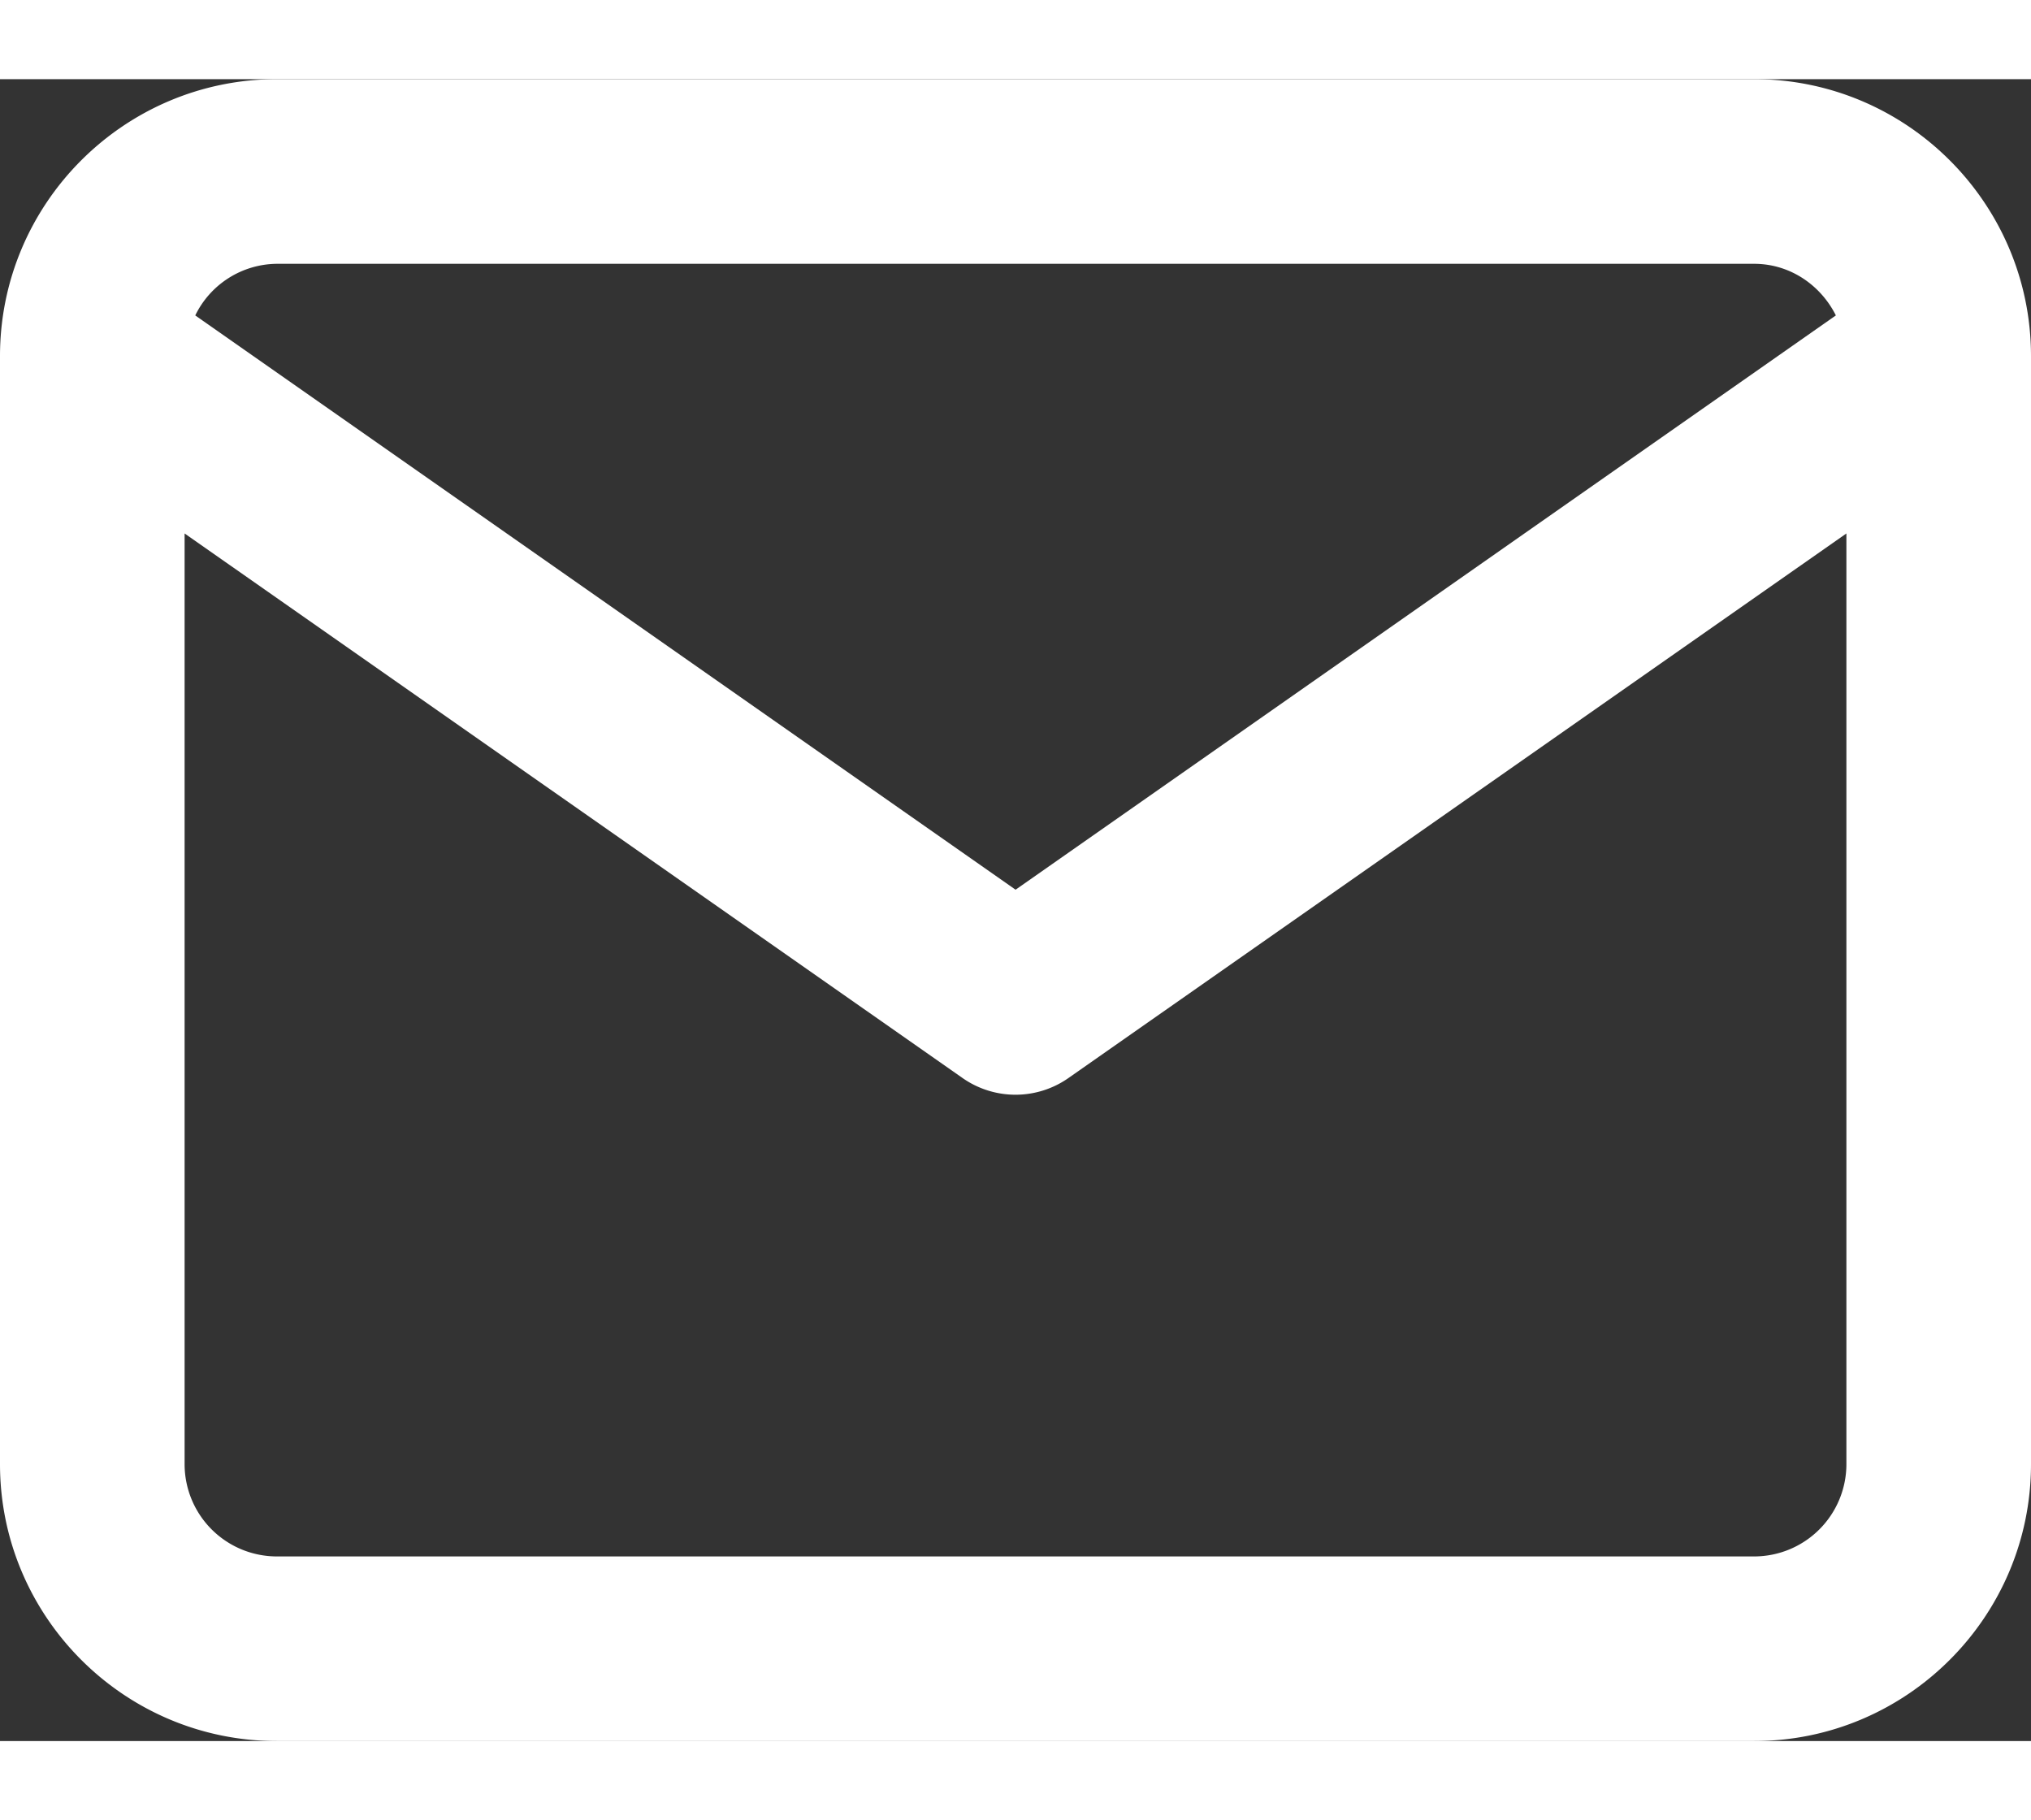
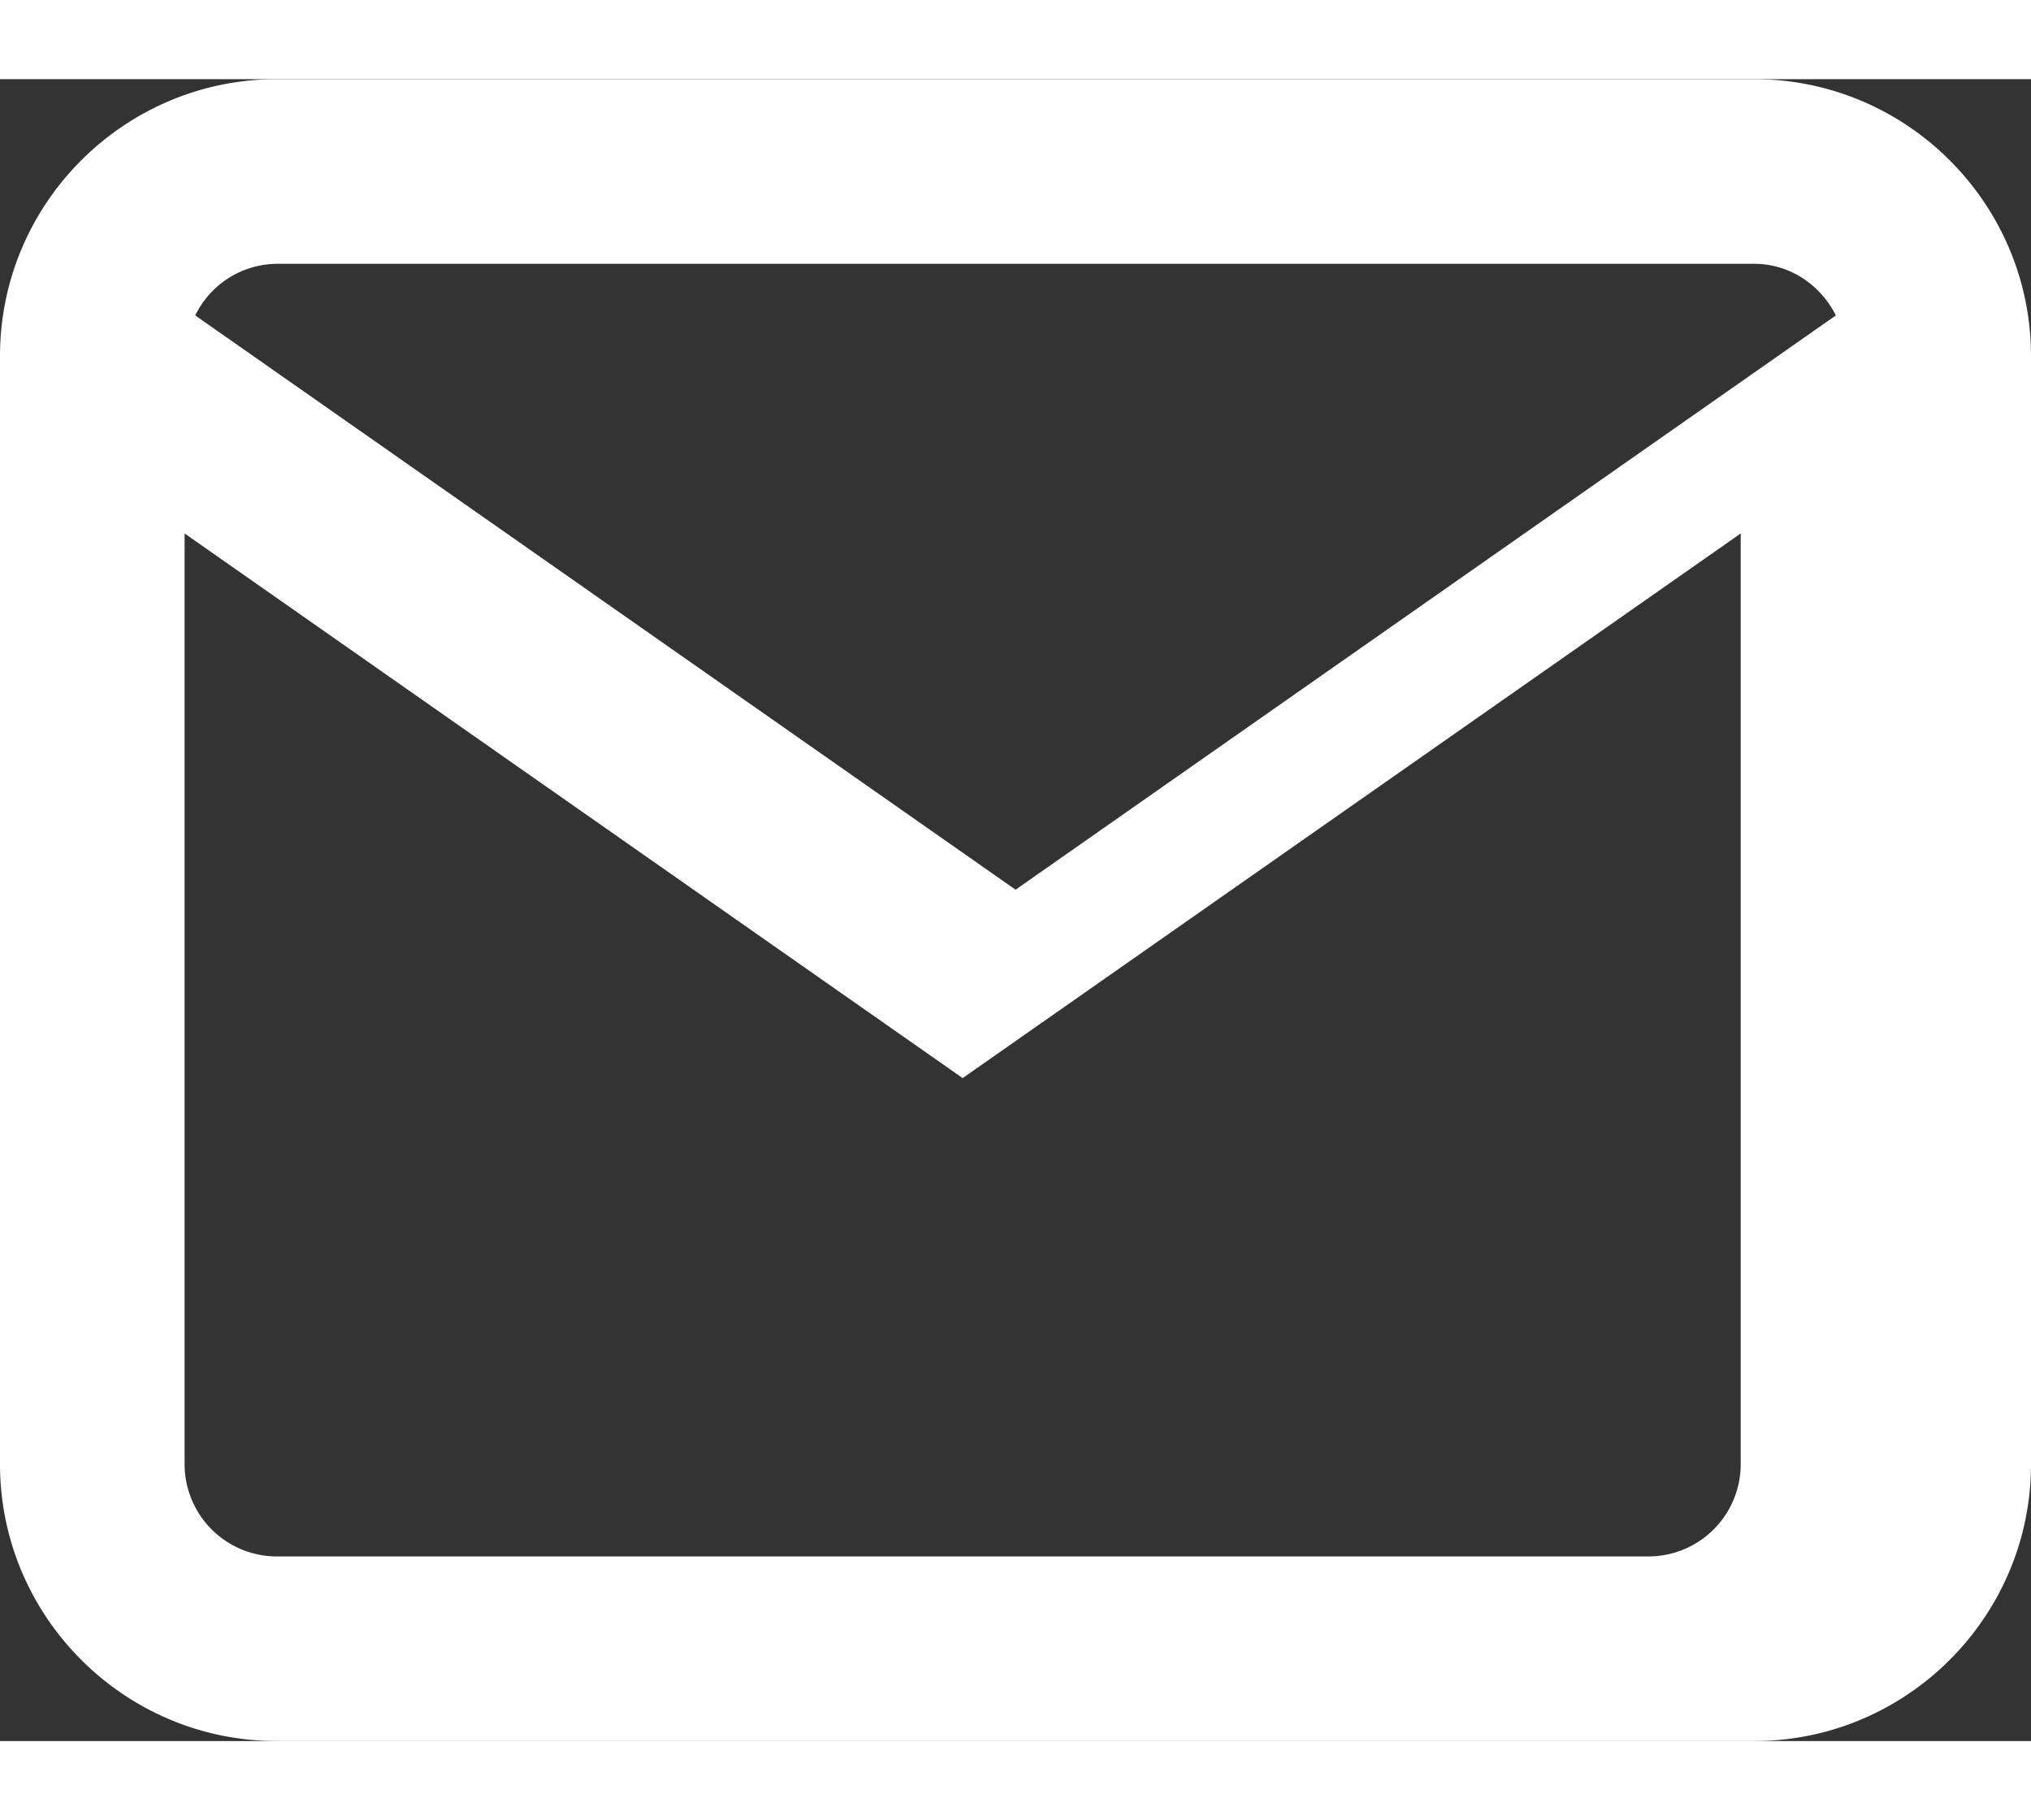
<svg xmlns="http://www.w3.org/2000/svg" icon="Email2" fill="white" height="14" class=" " aria-hidden="true" focusable="false" viewBox="3117.592 480.198 15.623 12.782">
  <rect x="3117.592" y="480.198" width="15.623" height="12.782" fill="#333333" stroke="none" />
-   <path d="M3131.085 480.198h-11.363c-1.174 0-2.13.955-2.13 2.13v8.522c0 1.174.956 2.13 2.13 2.13h11.363c1.174 0 2.13-.956 2.13-2.13v-8.522c0-1.175-.956-2.13-2.13-2.13Zm-11.363 1.42h11.363c.277 0 .512.164.629.397l-6.31 4.417-6.31-4.417a.705.705 0 0 1 .628-.397Zm11.363 9.942h-11.363a.71.71 0 0 1-.71-.71v-7.158l5.985 4.189a.71.71 0 0 0 .813 0l5.985-4.189v7.158a.71.71 0 0 1-.71.71Z" fill="#fff" fill-rule="evenodd" data-name="icon email" />
+   <path d="M3131.085 480.198h-11.363c-1.174 0-2.13.955-2.13 2.13v8.522c0 1.174.956 2.13 2.13 2.13h11.363c1.174 0 2.13-.956 2.13-2.13v-8.522c0-1.175-.956-2.13-2.13-2.13Zm-11.363 1.42h11.363c.277 0 .512.164.629.397l-6.31 4.417-6.31-4.417a.705.705 0 0 1 .628-.397Zm11.363 9.942h-11.363a.71.71 0 0 1-.71-.71v-7.158l5.985 4.189l5.985-4.189v7.158a.71.71 0 0 1-.71.71Z" fill="#fff" fill-rule="evenodd" data-name="icon email" />
</svg>